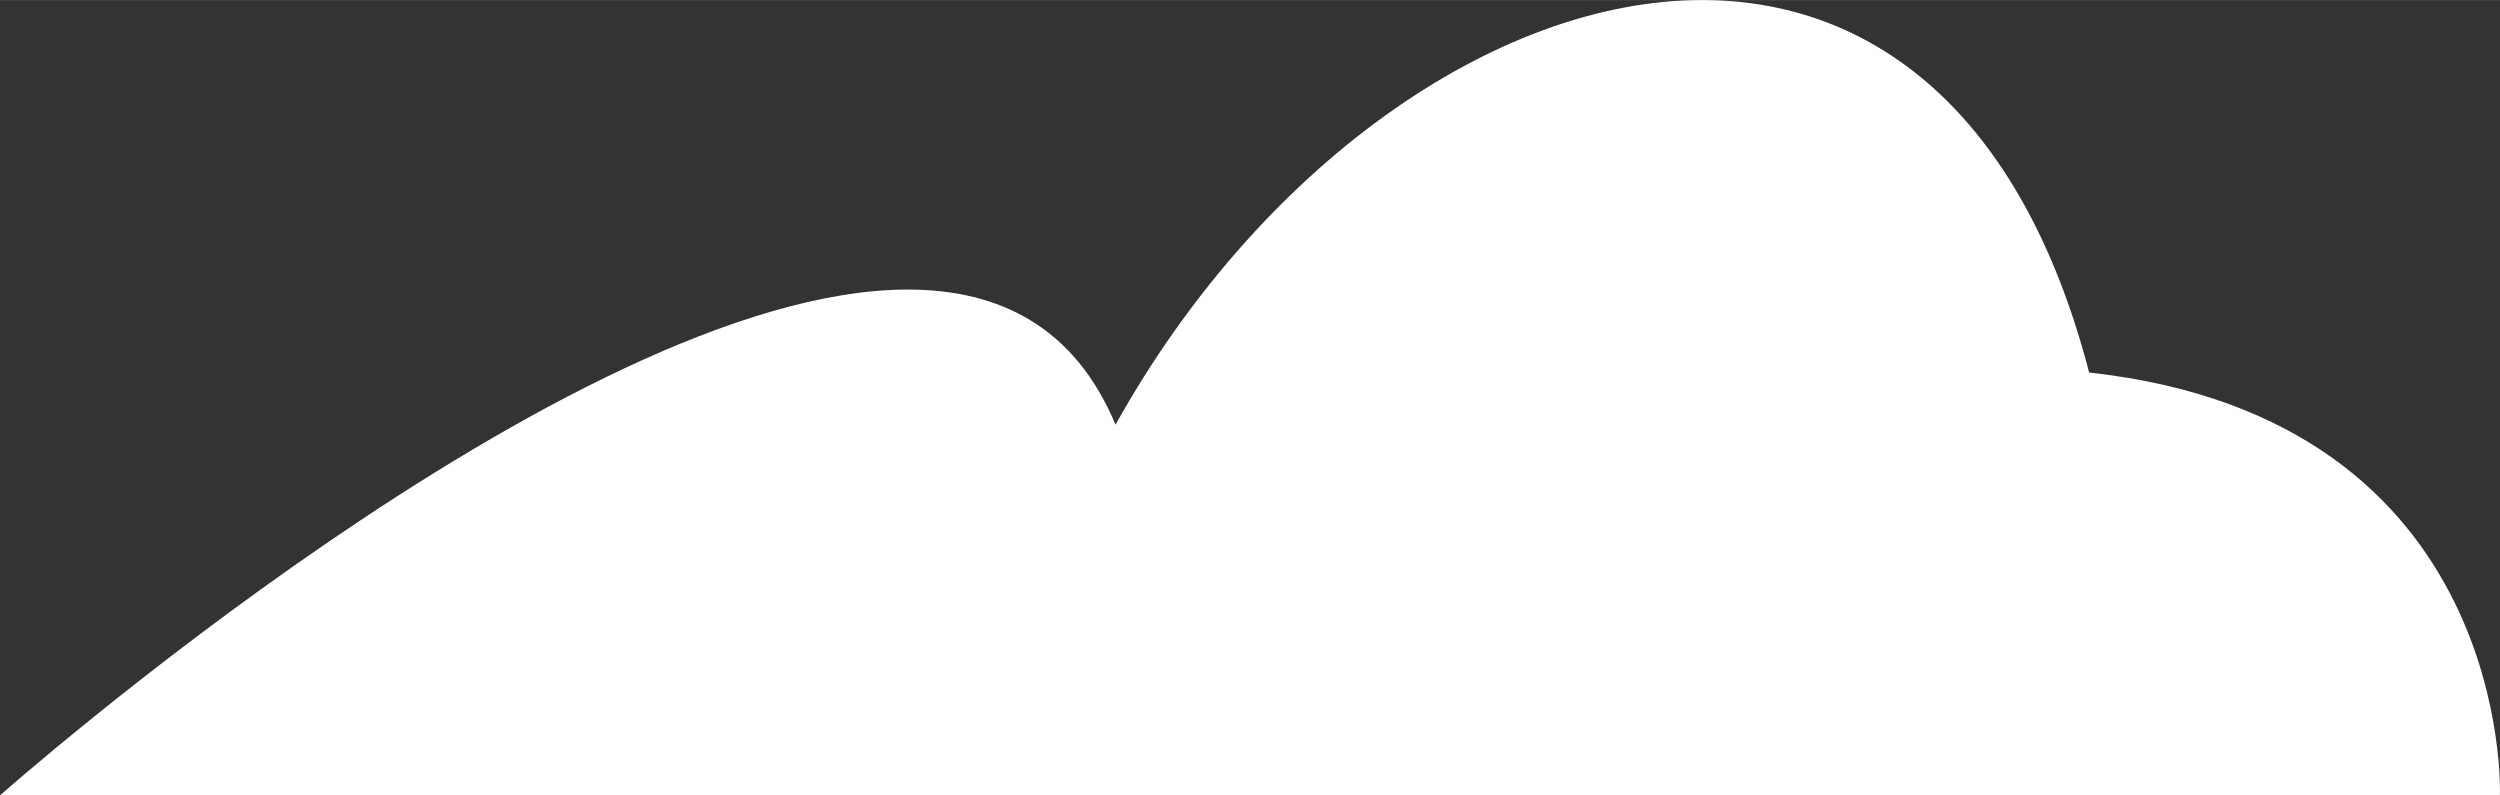
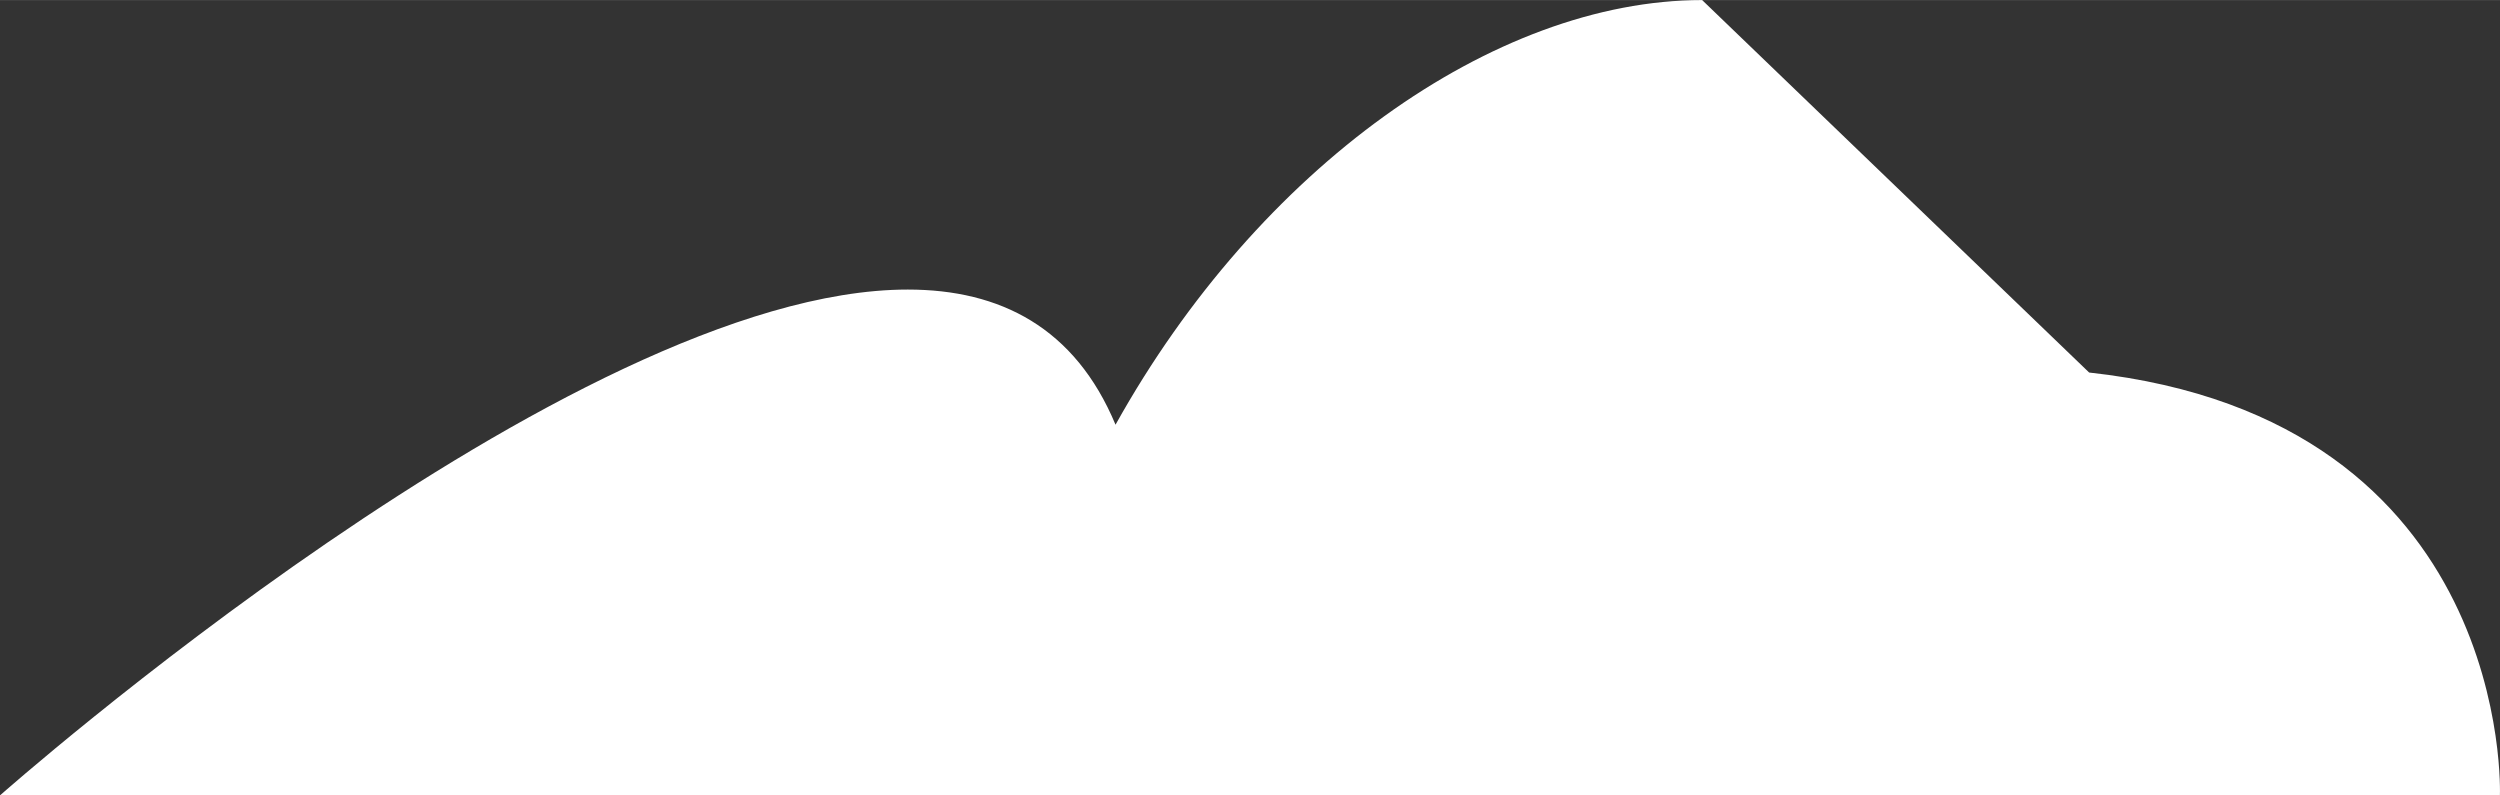
<svg xmlns="http://www.w3.org/2000/svg" id="b" width="104.28mm" height="33.18mm" viewBox="0 0 295.6 94.04">
  <rect x="0" y="0" width="295.6" height="94.04" fill="#333333" stroke="none" />
  <g id="c">
    <g id="d">
-       <path id="e" d="M201.26,0c-24.6,0-52.46,19.86-69.36,50.21-4.79-11.48-13.63-15.98-24.56-15.98C67.52,34.23,0,94.04,0,94.04h295.59s1.74-44.49-48.57-50C238.96,13.02,221.18,0,201.26,0" fill="#fff" stroke-width="0" />
+       <path id="e" d="M201.26,0c-24.6,0-52.46,19.86-69.36,50.21-4.79-11.48-13.63-15.98-24.56-15.98C67.52,34.23,0,94.04,0,94.04h295.59s1.74-44.49-48.57-50" fill="#fff" stroke-width="0" />
    </g>
  </g>
</svg>